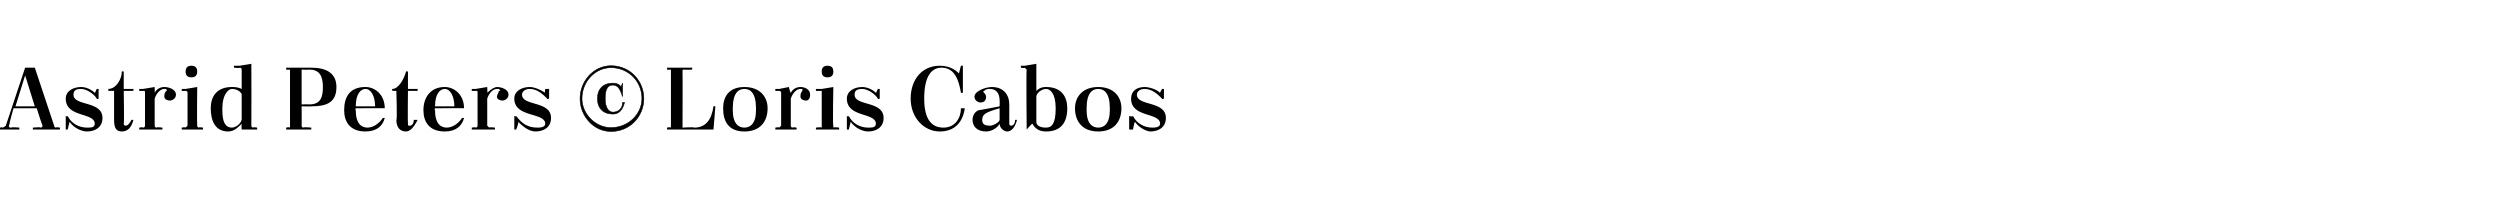
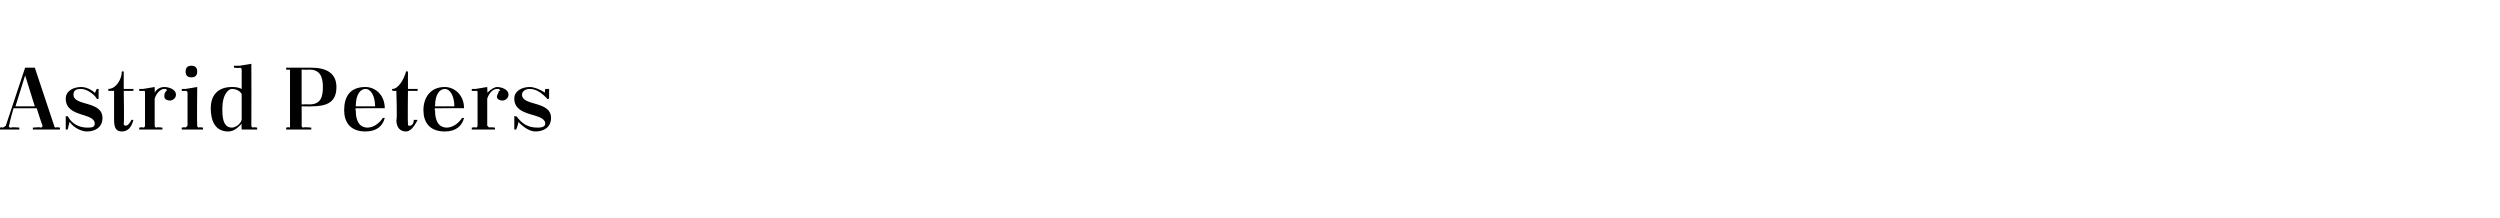
<svg xmlns="http://www.w3.org/2000/svg" version="1.1" width="129.3px" height="11.3px" viewBox="0 -1 129.3 11.3" style="top:-1px">
  <desc>Astrid Peters © Loris Cabos</desc>
  <defs />
  <g id="Polygon424267">
-     <path d="m34.7 5.5c0 0 0-2.8 0-2.8c0-.1 0-.1 0-.1c-.04.02-.2 0-.2 0l0-.1l1.3 0l0 .1c0 0-.42.02-.4 0c-.1 0-.1 0-.1.1c.01-.01 0 2.9 0 2.9c0 0 .61-.04.6 0c.6 0 .9-.4 1-1.1c-.01-.02.1 0 .1 0l-.1 1.2l-2.4 0l0-.1c0 0 .16-.04.2 0c0 0 0-.1 0-.1zm3.8-2c.8 0 1.2.5 1.2 1.1c0 .7-.4 1.2-1.2 1.2c-.8 0-1.1-.5-1.1-1.2c0-.6.3-1.1 1.1-1.1zm-.6 1.2c0 .7.3.9.6.9c.3 0 .6-.2.6-.9c0 0 0-.1 0-.1c0-.8-.3-1-.6-1c-.3 0-.6.2-.6 1c0 0 0 .1 0 .1zm2.2-1.1l.2 0l.5-.1c0 0 .08.33.1.3c.1-.2.3-.3.5-.3c.2 0 .5.1.5.4c0 .2-.1.3-.2.3c-.2 0-.3-.1-.3-.2c0-.1 0-.2.1-.3c0 0 0 0 0-.1c-.1 0-.1 0-.1 0c-.2 0-.4.2-.5.5c0 0 0 1.4 0 1.4c0 0 0 .1.1.1c-.03-.04.2 0 .2 0l0 .1l-1.1 0l0-.1c0 0 .19-.04.2 0c0 0 .1-.1.1-.1c0 0 0-1.7 0-1.7c0-.1-.1-.1-.1-.1c-.01.01-.2 0-.2 0l0-.1zm2.1 0l.3 0l.6-.1c0 0-.04 2 0 2c0 0 0 .1 0 .1c.03-.04.3 0 .3 0l0 .1l-1.2 0l0-.1c0 0 .25-.04.3 0c0 0 0-.1 0-.1c0 0 0-1.7 0-1.7c0-.1 0-.1 0-.1c-.05.01-.3 0-.3 0l0-.1zm.6-1.2c.2 0 .3.1.3.3c0 .2-.1.3-.3.3c-.2 0-.3-.1-.3-.3c0-.2.1-.3.3-.3zm1.1 2.6c.2.4.6.6 1 .6c.2 0 .4 0 .4-.2c0-.6-1.5-.3-1.5-1.3c0-.4.4-.6.8-.6c.2 0 .5.1.7.3c.01.03.1-.2.1-.2l.1 0l0 .5c0 0-.08.05-.1 0c-.1-.2-.5-.5-.8-.5c-.3 0-.4.1-.4.3c0 .6 1.5.3 1.5 1.2c0 .5-.4.7-.8.7c-.3 0-.7-.2-.9-.5c-.01.05-.1.4-.1.4l-.1 0l0-.7c0 0 .09.05.1 0zm5.9-1.2c0 0-.09.01-.1 0c-.1-.6-.3-1.3-1-1.3c-.5 0-.9.4-.9 1.6c0 1.1.4 1.5 1 1.5c.6 0 .9-.5.9-1c0 0 .2 0 .2 0c-.1.7-.5 1.2-1.3 1.2c-.8 0-1.5-.7-1.5-1.7c0-1 .6-1.7 1.5-1.7c.6 0 .9.3 1 .4c-.01.01.1-.4.1-.4l.1 0l0 1.4zm2.4 1.6c0 .1.1.1.1.1c.1 0 .2-.1.2-.3c0 0 .1 0 .1 0c-.1.4-.3.6-.5.6c-.2 0-.4-.2-.4-.4c-.1.2-.4.4-.7.4c-.5 0-.7-.3-.7-.6c0-.2.1-.4.3-.5c.03.01 1.1-.2 1.1-.2c0 0 .01-.32 0-.3c0-.4-.2-.6-.5-.6c-.1 0-.2 0-.3.1c0 0-.1 0 0 .1c0 0 .1.1.1.2c0 .2-.1.3-.3.3c-.1 0-.3-.1-.3-.3c0-.3.6-.5.9-.5c.6 0 .9.4.9.9c0 0 0 1 0 1zm-.5-.2c0 0 0-.6 0-.6c-.7.2-.9.3-.9.6c0 .2.1.3.4.3c.2 0 .5-.2.5-.3zm2.4.6c-.4 0-.6-.2-.7-.4c-.04-.01-.3.3-.3.3l0 0c0 0-.03-3.1 0-3.1c0 0-.1-.1-.1-.1c-.01.04-.2 0-.2 0l0-.1l.2 0l.6-.1c0 0 0 1.4 0 1.4c.2-.2.4-.2.5-.2c.8 0 1.1.5 1.1 1.1c0 .7-.3 1.2-1.1 1.2zm-.5-1.8c0 0 0 1.3 0 1.3c0 .2.2.3.5.3c.3 0 .5-.2.5-1c0 0 0 0 0 0c0-.8-.3-1-.5-1c-.2 0-.5.2-.5.4zm3.2-.5c.8 0 1.2.5 1.2 1.1c0 .7-.4 1.2-1.2 1.2c-.8 0-1.2-.5-1.2-1.2c0-.6.4-1.1 1.2-1.1zm-.6 1.2c0 .7.3.9.6.9c.3 0 .6-.2.6-.9c0 0 0-.1 0-.1c0-.8-.3-1-.6-1c-.3 0-.6.2-.6 1c0 0 0 .1 0 .1zm2.4.3c.2.4.6.6 1 .6c.1 0 .4 0 .4-.2c0-.6-1.5-.3-1.5-1.3c0-.4.3-.6.7-.6c.2 0 .6.1.8.3c-.03.03.1-.2.1-.2l.1 0l0 .5c0 0-.12.05-.1 0c-.2-.2-.5-.5-.9-.5c-.2 0-.4.1-.4.3c0 .6 1.5.3 1.5 1.2c0 .5-.4.7-.8.7c-.2 0-.6-.2-.8-.5c-.04.05-.1.4-.1.4l-.2 0l0-.7c0 0 .16.05.2 0z" stroke="none" fill="#000" />
-   </g>
+     </g>
  <g id="Polygon424266">
-     <path d="m31.6 2.4c1 0 1.7.8 1.7 1.7c0 .9-.7 1.7-1.7 1.7c-.9 0-1.6-.8-1.6-1.7c0-.9.7-1.7 1.6-1.7zm0 3.2c.9 0 1.6-.7 1.6-1.5c0-.9-.7-1.6-1.6-1.6c-.8 0-1.5.7-1.5 1.6c0 .8.7 1.5 1.5 1.5zm.6-1.6c0 0-.02-.04 0 0c-.1-.3-.2-.6-.5-.6c-.2 0-.4.1-.4.7c0 .5.2.7.4.7c.3 0 .5-.2.5-.5c0 0 .1 0 .1 0c-.1.4-.3.6-.6.6c-.5 0-.8-.3-.8-.8c0-.5.3-.8.8-.8c.2 0 .4.1.4.2c.03-.02.1-.2.1-.2l0 0l0 .7z" style="stroke-width:0.02pt; stroke:#000;" fill="#000" />
-   </g>
+     </g>
  <g id="Polygon424265">
    <path d="m1.7 5.6c0 0 .41-.04.4 0c.1 0 .1-.1.1-.1c-.03-.04-.3-.9-.3-.9l-1.2 0c0 0-.24.83-.2.8c-.1.2 0 .2.1.2c-.01-.04.4 0 .4 0l0 .1l-1 0l0-.1c0 0 .14-.04.1 0c.1 0 .2-.1.2-.1c.01-.04 1-3 1-3l.5 0c0 0 1 3 1 3c0 0 0 .1.1.1c-.03-.04.2 0 .2 0l0 .1l-1.4 0l0-.1zm-.9-1.1l1 0l-.5-1.6l-.5 1.6zm2.7.5c.2.4.6.6 1 .6c.2 0 .4 0 .4-.2c0-.6-1.5-.3-1.5-1.3c0-.4.4-.6.8-.6c.2 0 .5.1.7.3c.01.03.1-.2.1-.2l.1 0l0 .5c0 0-.08.05-.1 0c-.1-.2-.5-.5-.8-.5c-.3 0-.4.1-.4.3c0 .6 1.5.3 1.5 1.2c0 .5-.4.7-.8.7c-.3 0-.7-.2-.9-.5c-.01.05-.1.4-.1.4l-.1 0l0-.7c0 0 .09.05.1 0zm2.1-1.4c.4 0 .7-.5.7-.9c.01-.02.1 0 .1 0l0 .9l.5 0l0 .1l-.5 0c0 0 .03 1.7 0 1.7c0 .1.1.1.1.1c.1 0 .2-.1.3-.3c0 0 .1 0 .1 0c-.1.4-.3.6-.6.6c-.3 0-.4-.2-.4-.6c0 .05 0-1.5 0-1.5l-.3 0c0 0 .01-.11 0-.1zm1.6 0l.2 0l.6-.1c0 0 .01.33 0 .3c.1-.2.3-.3.5-.3c.2 0 .6.1.6.4c0 .2-.2.3-.3.3c-.2 0-.3-.1-.3-.2c0-.1 0-.2.1-.3c.1 0 0 0 0-.1c0 0-.1 0-.1 0c-.2 0-.4.2-.5.5c0 0 0 1.4 0 1.4c0 0 0 .1.1.1c-.01-.04.3 0 .3 0l0 .1l-1.2 0l0-.1c0 0 .22-.04.2 0c.1 0 .1-.1.1-.1c0 0 0-1.7 0-1.7c0-.1 0-.1-.1-.1c.02.01-.2 0-.2 0l0-.1zm2.2 0l.2 0l.6-.1c0 0-.02 2 0 2c0 0 0 .1.1.1c-.04-.04.2 0 .2 0l0 .1l-1.1 0l0-.1c0 0 .18-.04.2 0c0 0 .1-.1.1-.1c0 0 0-1.7 0-1.7c0-.1-.1-.1-.1-.1c-.02.01-.2 0-.2 0l0-.1zm.5-1.2c.2 0 .3.1.3.3c0 .2-.1.3-.3.3c-.2 0-.3-.1-.3-.3c0-.2.1-.3.3-.3zm2.6 3.3c0 0-.02-.26 0-.3c-.2.2-.4.4-.7.4c-.7 0-.9-.6-.9-1.2c0-.6.3-1.1 1.1-1.1c.1 0 .3 0 .5.1c0 0 0-1 0-1c0 0 0-.1-.1-.1c.01.04-.3 0-.3 0l0-.1l.3 0l.6-.1c0 0 .01 3.2 0 3.2c0 0 0 .1.1.1c-.02-.04.2 0 .2 0l0 .1l-.8 0zm0-.5c0 0 0-1.3 0-1.3c0-.1-.2-.3-.5-.3c-.2 0-.5.3-.5 1c0 0 0 .1 0 .1c0 .7.2.9.5.9c.1 0 .4-.1.5-.4zm2.3.4c0 0 .16-.04.2 0c0 0 0-.1 0-.1c0 0 0-2.8 0-2.8c0-.1 0-.1 0-.1c-.04.02-.2 0-.2 0l0-.1c0 0 1.3 0 1.3 0c.8 0 1.3.3 1.3 1c0 .8-.5 1-1.3 1c.04.01-.5 0-.5 0c0 0 .01 1.01 0 1c0 0 0 .1.1.1c-.02-.04.4 0 .4 0l0 .1l-1.3 0l0-.1zm.8-3l0 1.8c0 0 .43-.01.4 0c.6 0 .7-.4.7-.9c0-.6-.2-.9-.7-.9c-.03.02-.4 0-.4 0zm2.8 2l0 0c0 0-.04.1 0 .1c0 .7.3.9.6.9c.3 0 .6-.2.8-.5c0 0 .1 0 .1 0c-.1.4-.4.7-1 .7c-.8 0-1.1-.5-1.1-1.1c0-.7.3-1.2 1.1-1.2c.5 0 1 .4 1 1.1c.02-.01-1.5 0-1.5 0zm0-.1c0 0 1 0 1 0c0-.5-.2-.9-.5-.9c-.2 0-.5.2-.5.9zm1.9-.9c.3 0 .6-.5.7-.9c-.04-.02.1 0 .1 0l0 .9l.5 0l0 .1l-.5 0c0 0-.02 1.7 0 1.7c0 .1 0 .1.1.1c.1 0 .2-.1.2-.3c0 0 .2 0 .2 0c-.2.4-.4.6-.6.6c-.3 0-.5-.2-.5-.6c.05.05 0-1.5 0-1.5l-.2 0c0 0-.05-.11 0-.1zm2.2 1l0 0c0 0-.04.1 0 .1c0 .7.3.9.6.9c.3 0 .6-.2.8-.5c0 0 .1 0 .1 0c-.1.4-.4.7-1 .7c-.8 0-1.1-.5-1.1-1.1c0-.7.4-1.2 1.1-1.2c.5 0 1 .4 1 1.1c.02-.01-1.5 0-1.5 0zm0-.1c0 0 1 0 1 0c0-.5-.2-.9-.5-.9c-.2 0-.5.2-.5.9zm1.9-.9l.2 0l.6-.1c0 0 .02.33 0 .3c.2-.2.4-.3.5-.3c.2 0 .6.1.6.4c0 .2-.2.3-.3.3c-.2 0-.3-.1-.3-.2c0-.1.1-.2.1-.3c.1 0 .1 0 0-.1c0 0-.1 0-.1 0c-.2 0-.4.2-.5.5c0 0 0 1.4 0 1.4c0 0 .1.1.1.1c0-.04.3 0 .3 0l0 .1l-1.2 0l0-.1c0 0 .22-.04.2 0c.1 0 .1-.1.1-.1c0 0 0-1.7 0-1.7c0-.1 0-.1-.1-.1c.02.01-.2 0-.2 0l0-.1zm2.3 1.4c.3.4.6.6 1.1.6c.1 0 .4 0 .4-.2c0-.6-1.6-.3-1.6-1.3c0-.4.4-.6.8-.6c.2 0 .5.1.8.3c-.04.03 0-.2 0-.2l.2 0l0 .5c0 0-.13.05-.1 0c-.2-.2-.5-.5-.9-.5c-.2 0-.4.1-.4.3c0 .6 1.5.3 1.5 1.2c0 .5-.4.7-.8.7c-.3 0-.6-.2-.9-.5c.04.05-.1.4-.1.4l-.1 0l0-.7c0 0 .15.05.1 0z" stroke="none" fill="#000" />
  </g>
</svg>